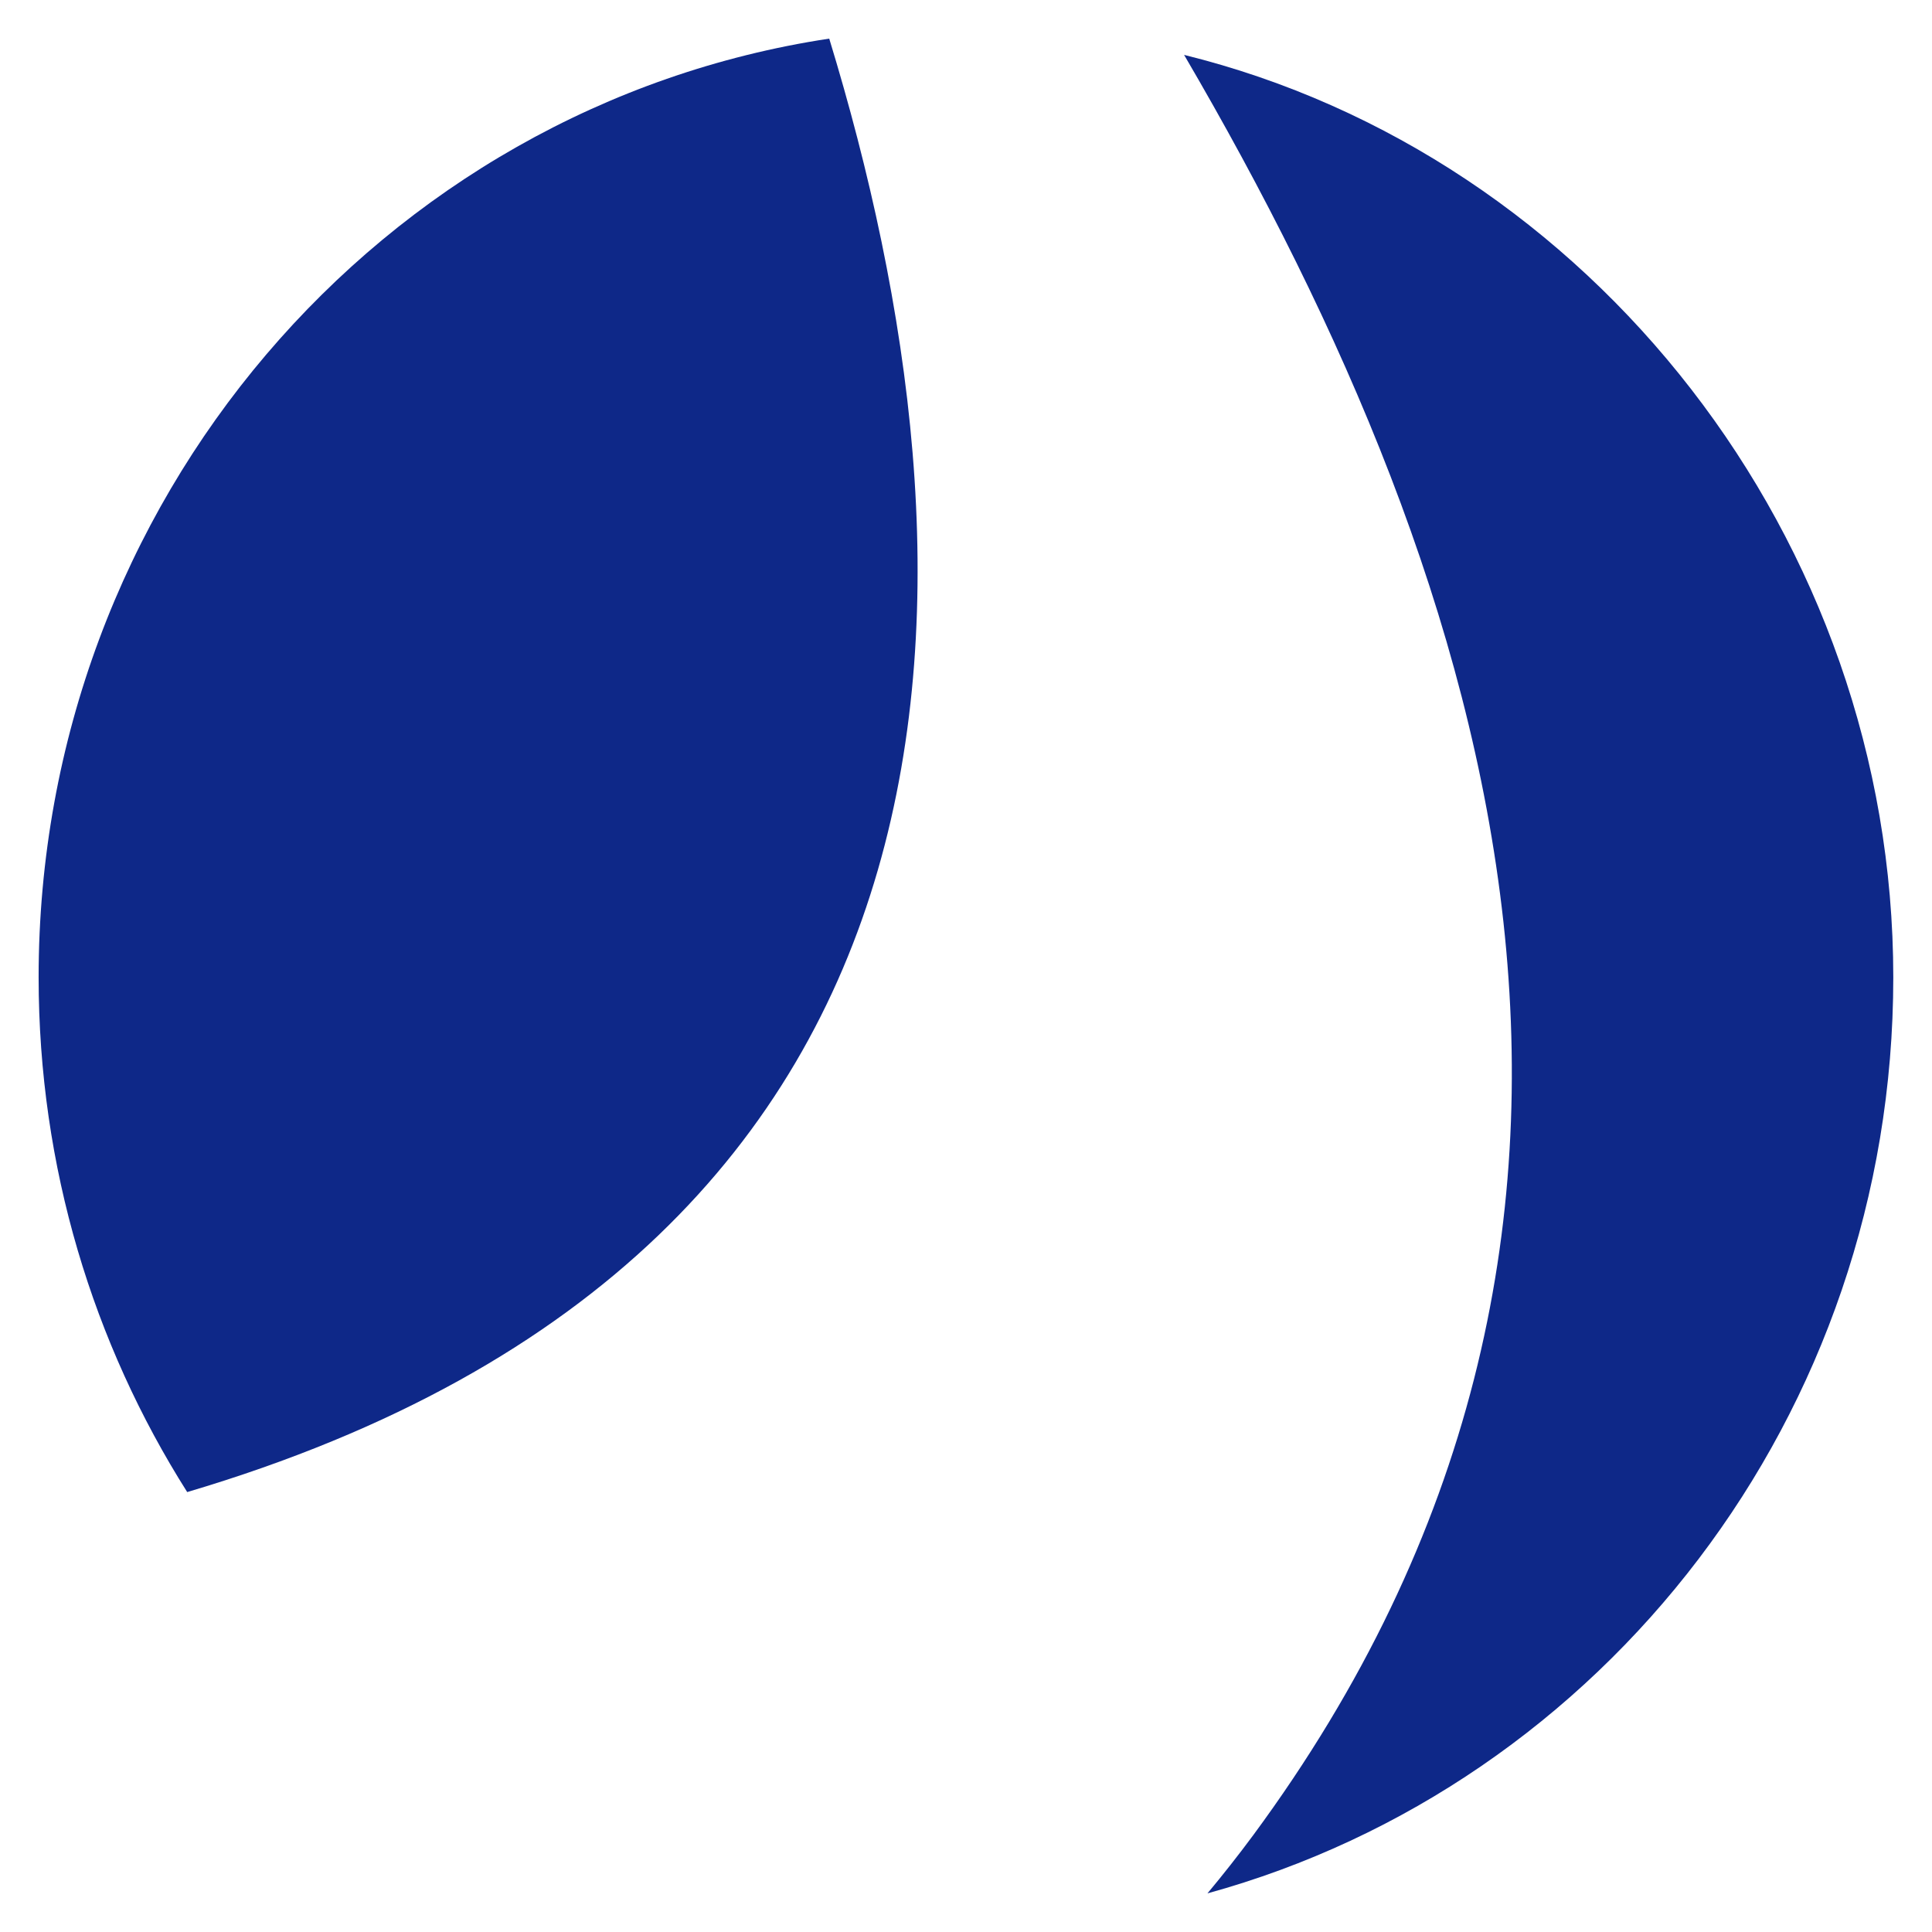
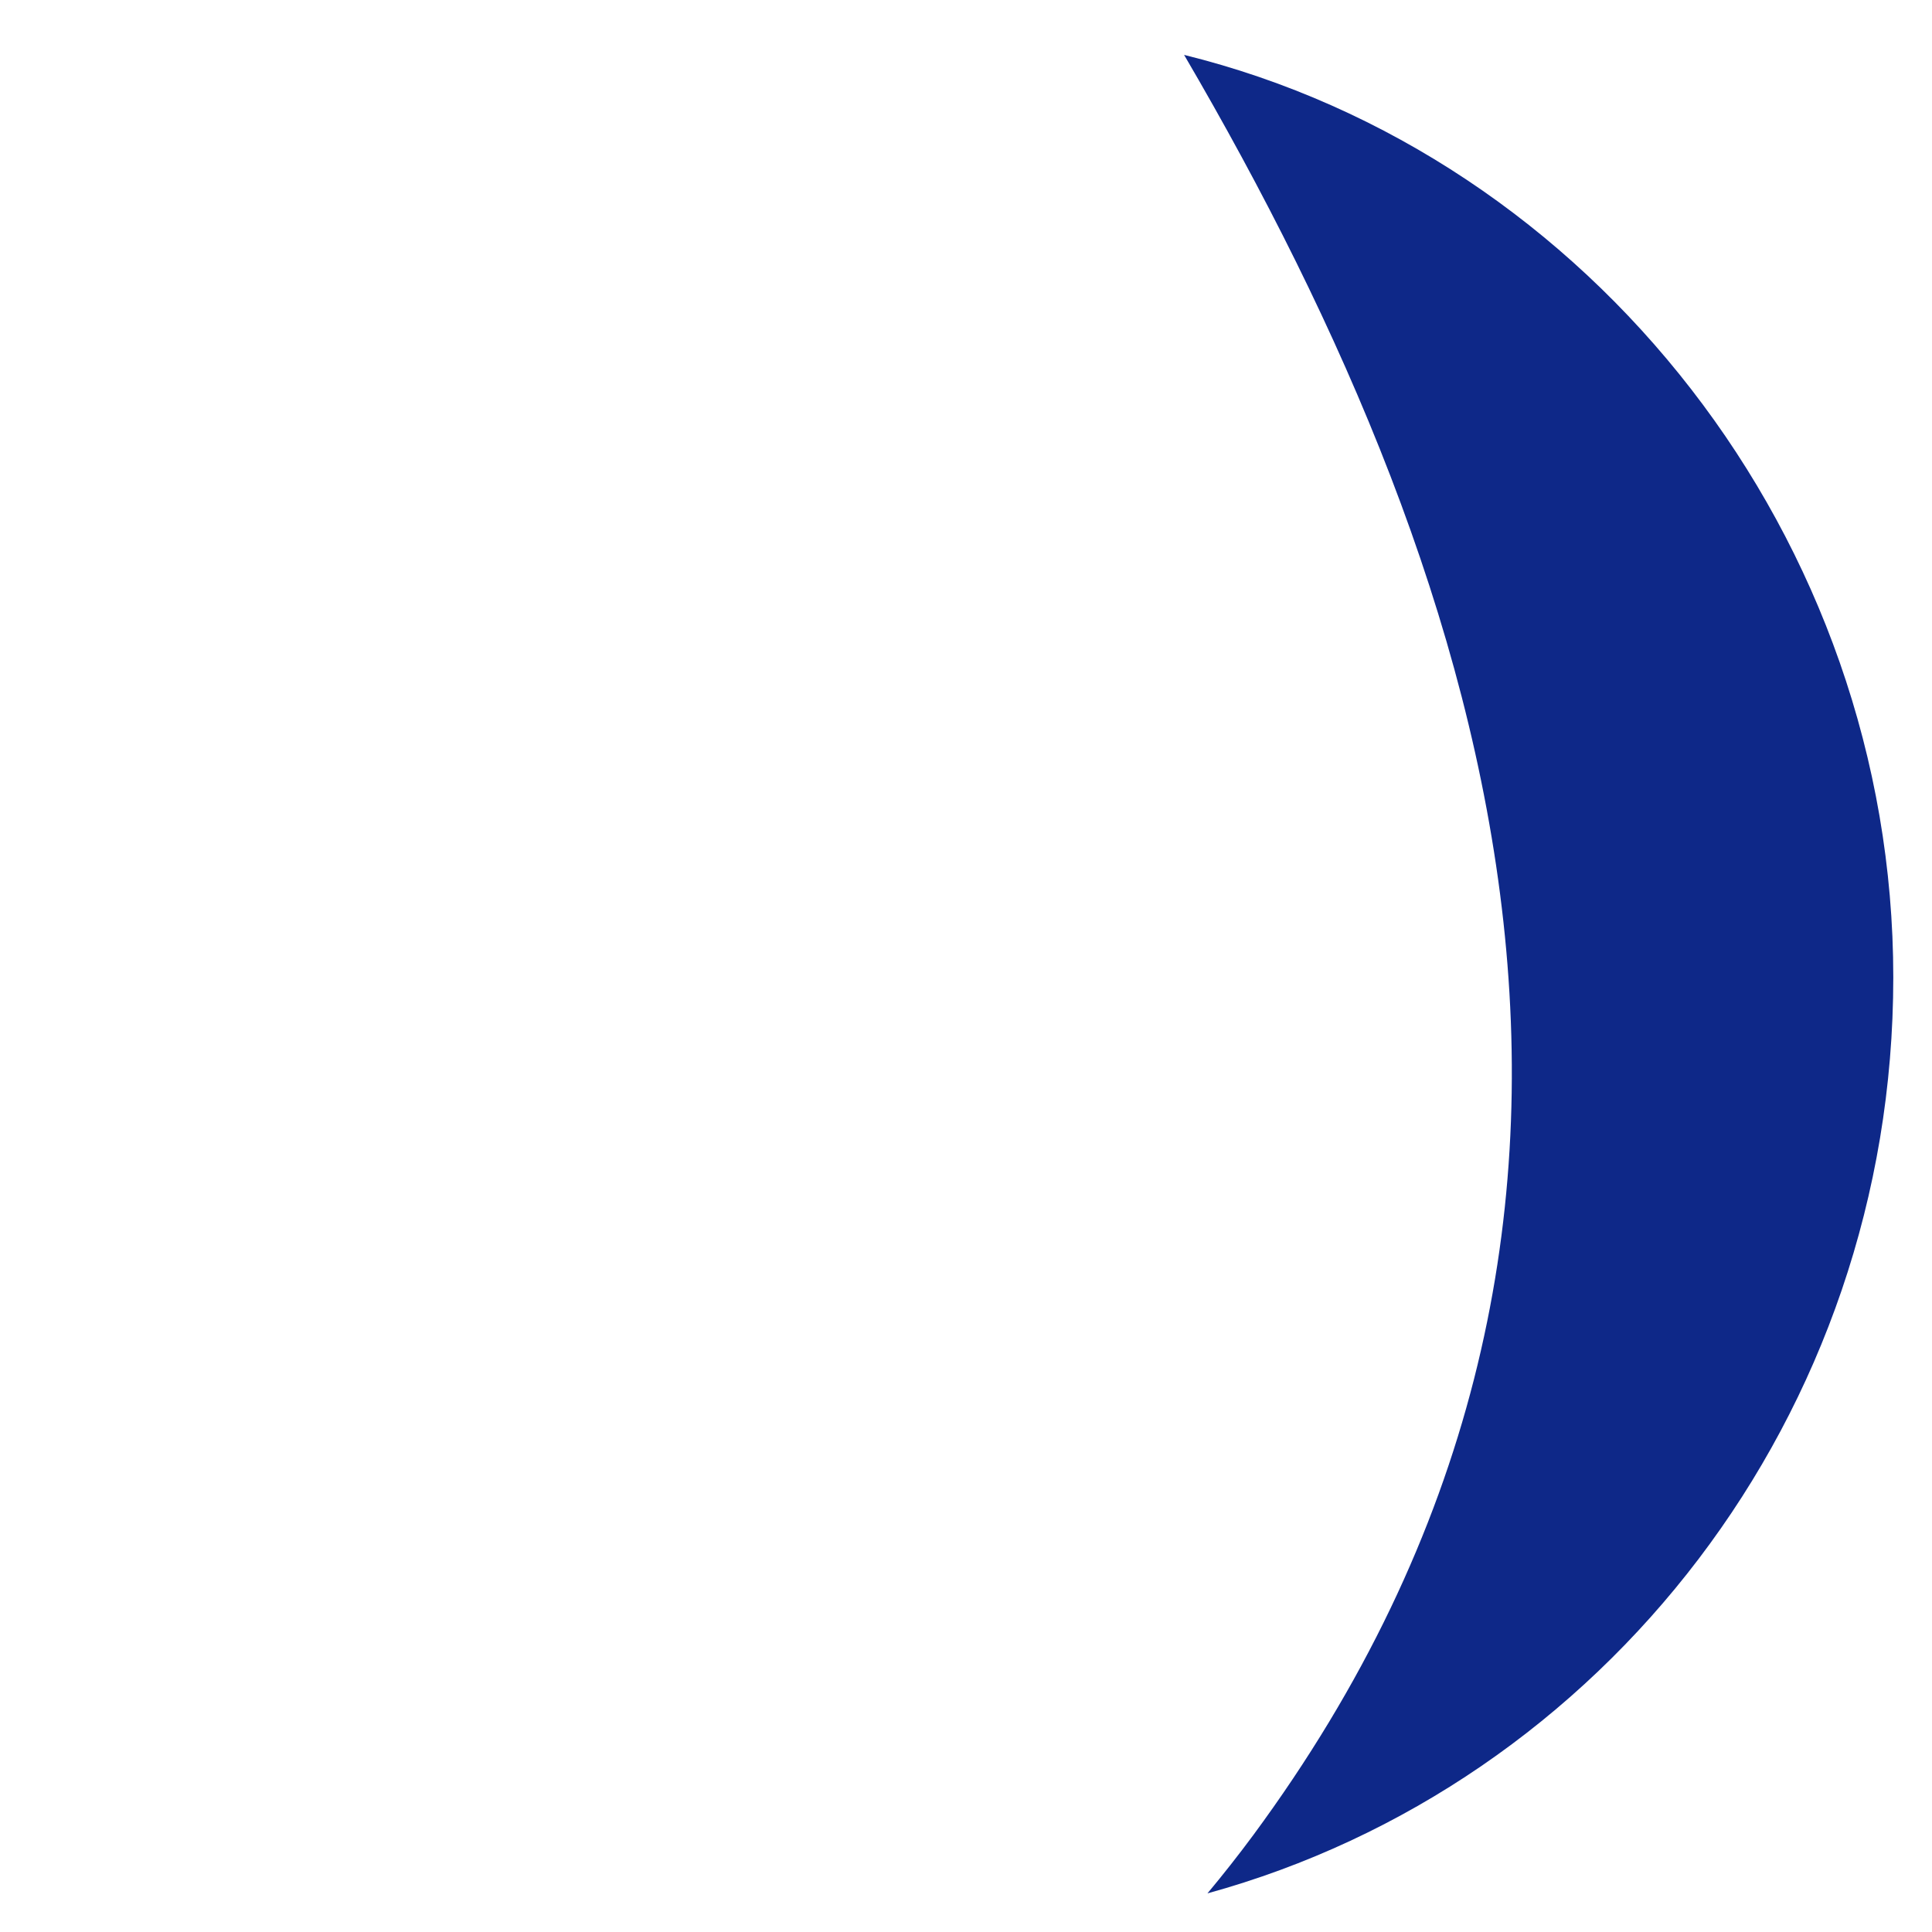
<svg xmlns="http://www.w3.org/2000/svg" id="_レイヤー_2" viewBox="0 0 212.6 212.6">
  <defs>
    <style>.cls-1{fill:none;}.cls-2{fill:#0e2888;}</style>
  </defs>
  <g id="_レイヤー_1-2">
    <g>
-       <rect class="cls-1" width="212.6" height="212.6" />
      <g>
-         <path class="cls-2" d="M91.25,4.25C42.02,11.7,4.25,55.1,4.25,107.54c0,20.89,6.02,40.33,16.35,56.65C111.42,137.27,108.88,61.94,91.25,4.25Z" />
        <path class="cls-2" d="M130.3,6.04c34.76,59.4,56.41,129.76,7.61,195.9-1.65,2.23-3.33,4.36-5.04,6.41,43.48-11.96,75.47-52.55,75.47-100.8S175.08,17.09,130.3,6.04Z" />
      </g>
    </g>
  </g>
</svg>